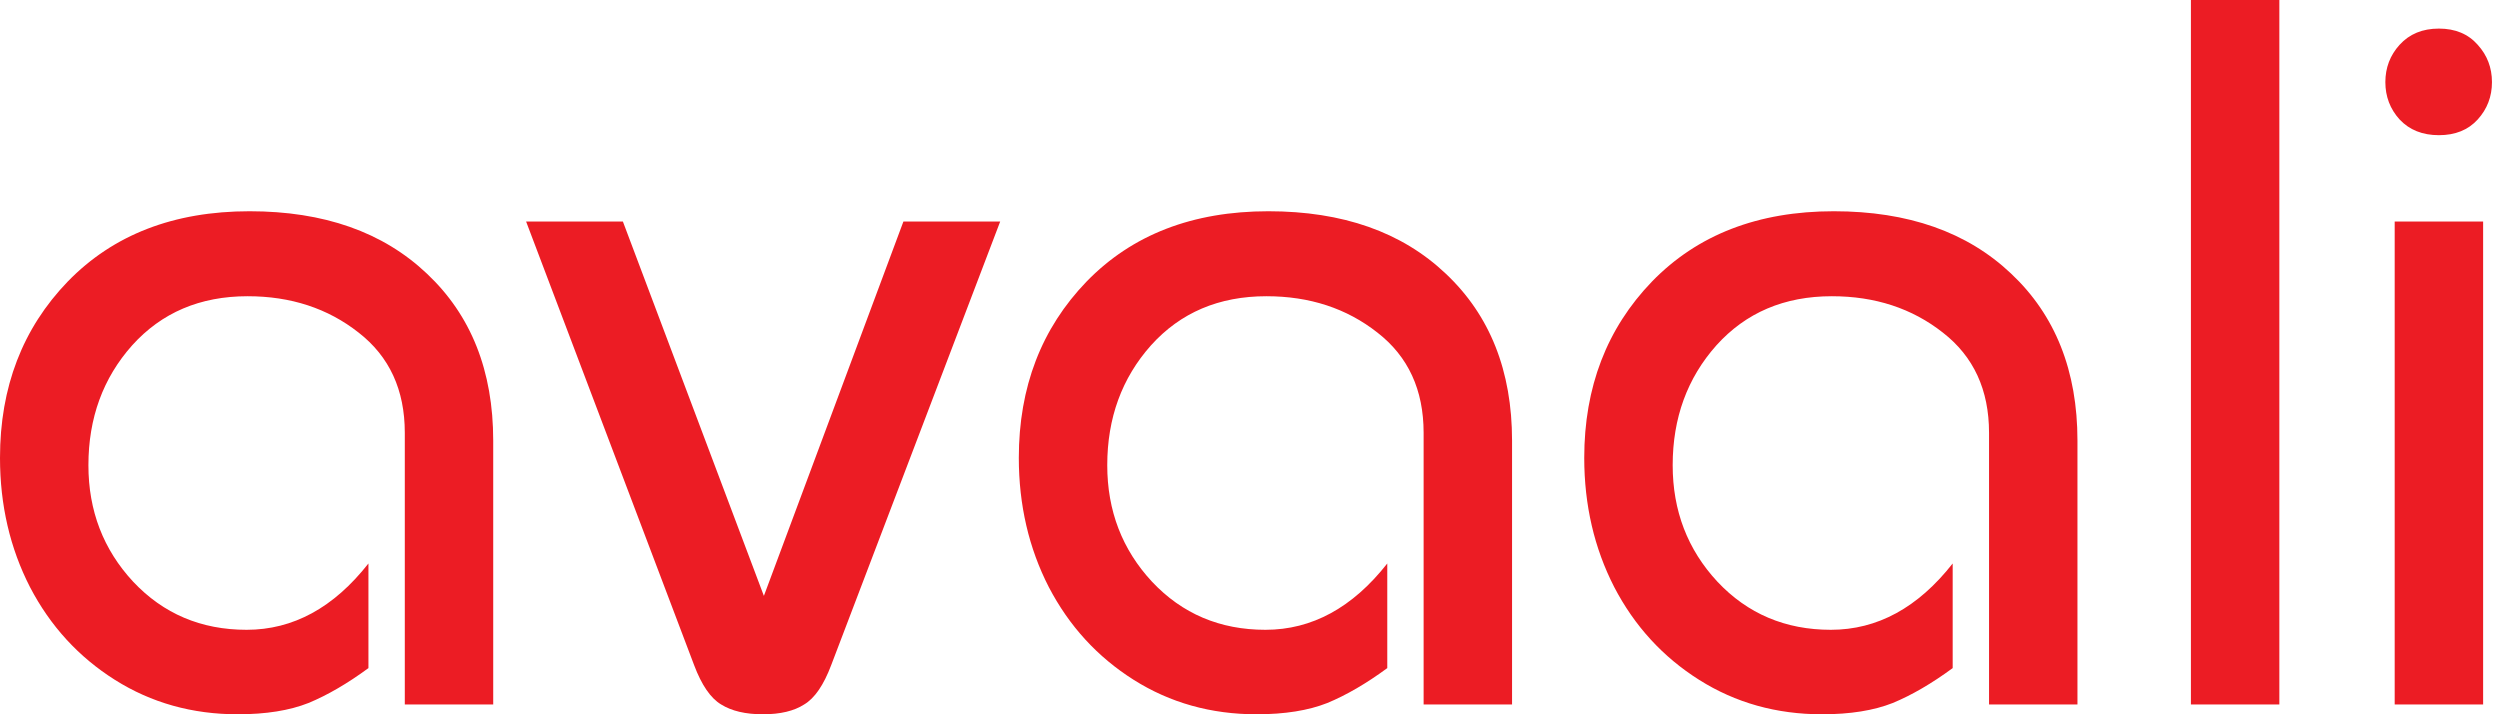
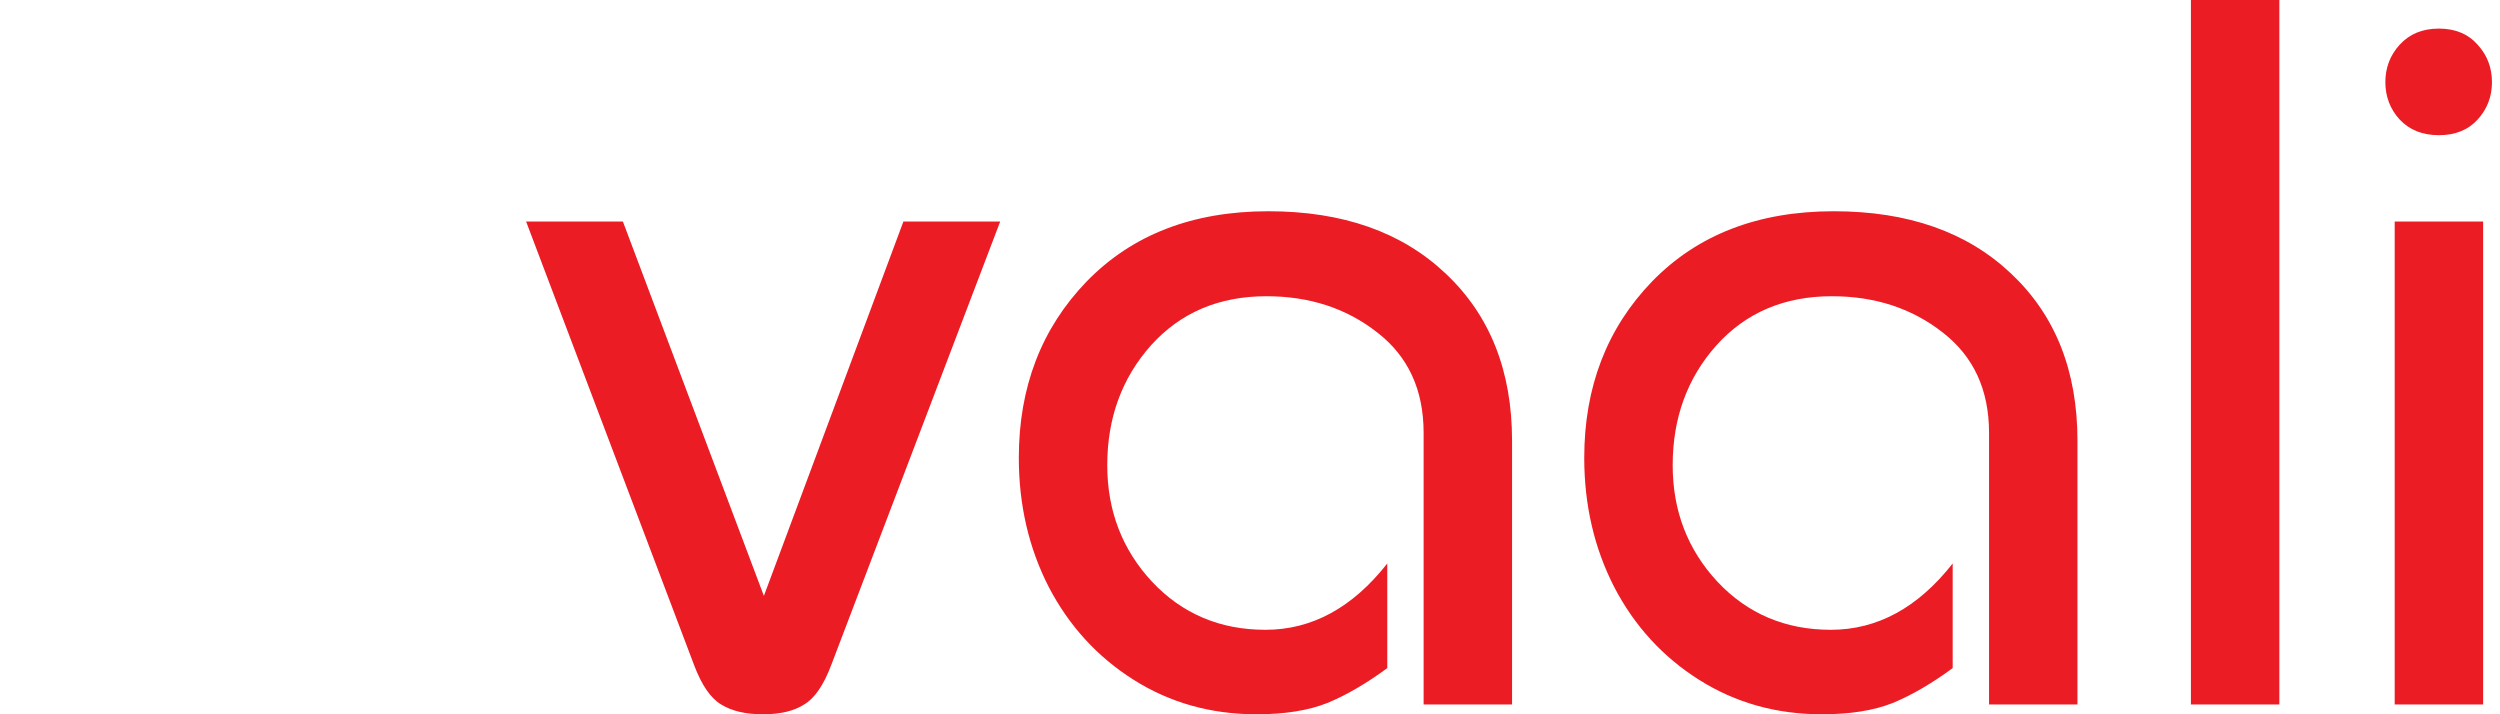
<svg xmlns="http://www.w3.org/2000/svg" width="112" height="32" viewBox="0 0 112 32" fill="none">
-   <path d="M22.096 31.56H18.135V19.389C18.135 17.467 17.445 15.971 16.066 14.9C14.687 13.814 13.029 13.271 11.092 13.271C8.965 13.271 7.241 14.005 5.92 15.472C4.614 16.939 3.961 18.729 3.961 20.842C3.961 22.881 4.629 24.62 5.964 26.058C7.314 27.496 9.009 28.215 11.048 28.215C13.132 28.215 14.951 27.224 16.506 25.244V29.931C15.567 30.621 14.672 31.142 13.821 31.494C12.97 31.831 11.914 32 10.652 32C8.613 32 6.779 31.486 5.15 30.459C3.521 29.432 2.252 28.046 1.343 26.3C0.448 24.554 0 22.625 0 20.512C0 17.343 1.012 14.709 3.037 12.611C5.077 10.513 7.791 9.464 11.18 9.464C14.511 9.464 17.159 10.395 19.125 12.259C21.106 14.122 22.096 16.616 22.096 19.741V31.56Z" fill="#EC1C24" />
  <path d="M40.472 9.926H44.808L37.237 29.799C36.9 30.694 36.496 31.281 36.027 31.56C35.572 31.853 34.956 32 34.178 32C33.4 32 32.777 31.853 32.307 31.56C31.838 31.281 31.434 30.694 31.097 29.799L23.57 9.926H27.906L34.222 26.696L40.472 9.926Z" fill="#EC1C24" />
  <path d="M67.74 31.56H63.778V19.389C63.778 17.467 63.089 15.971 61.709 14.9C60.33 13.814 58.672 13.271 56.736 13.271C54.608 13.271 52.884 14.005 51.564 15.472C50.258 16.939 49.605 18.729 49.605 20.842C49.605 22.881 50.273 24.62 51.608 26.058C52.958 27.496 54.652 28.215 56.692 28.215C58.775 28.215 60.594 27.224 62.15 25.244V29.931C61.211 30.621 60.316 31.142 59.465 31.494C58.614 31.831 57.557 32 56.295 32C54.256 32 52.422 31.486 50.793 30.459C49.165 29.432 47.896 28.046 46.986 26.3C46.091 24.554 45.643 22.625 45.643 20.512C45.643 17.343 46.656 14.709 48.681 12.611C50.72 10.513 53.434 9.464 56.824 9.464C60.154 9.464 62.803 10.395 64.769 12.259C66.749 14.122 67.74 16.616 67.74 19.741V31.56Z" fill="#EC1C24" />
  <path d="M93.07 31.56H89.109V19.389C89.109 17.467 88.419 15.971 87.04 14.9C85.661 13.814 84.003 13.271 82.066 13.271C79.939 13.271 78.215 14.005 76.894 15.472C75.588 16.939 74.936 18.729 74.936 20.842C74.936 22.881 75.603 24.62 76.938 26.058C78.288 27.496 79.983 28.215 82.022 28.215C84.106 28.215 85.925 27.224 87.48 25.244V29.931C86.541 30.621 85.646 31.142 84.795 31.494C83.944 31.831 82.888 32 81.626 32C79.587 32 77.753 31.486 76.124 30.459C74.495 29.432 73.226 28.046 72.317 26.3C71.422 24.554 70.974 22.625 70.974 20.512C70.974 17.343 71.987 14.709 74.011 12.611C76.051 10.513 78.765 9.464 82.154 9.464C85.485 9.464 88.133 10.395 90.099 12.259C92.08 14.122 93.07 16.616 93.07 19.741V31.56Z" fill="#EC1C24" />
-   <path d="M102.115 31.56H98.153V0H102.115V31.56Z" fill="#EC1C24" />
+   <path d="M102.115 31.56H98.153V0H102.115Z" fill="#EC1C24" />
  <path d="M111.244 31.56H107.282V9.926H111.244V31.56ZM107.502 5.352C107.077 4.883 106.864 4.325 106.864 3.68C106.864 3.034 107.077 2.476 107.502 2.007C107.942 1.523 108.529 1.281 109.263 1.281C109.997 1.281 110.576 1.523 111.002 2.007C111.427 2.476 111.64 3.034 111.64 3.68C111.64 4.325 111.427 4.883 111.002 5.352C110.576 5.822 109.997 6.056 109.263 6.056C108.529 6.056 107.942 5.822 107.502 5.352Z" fill="#EC1C24" />
</svg>